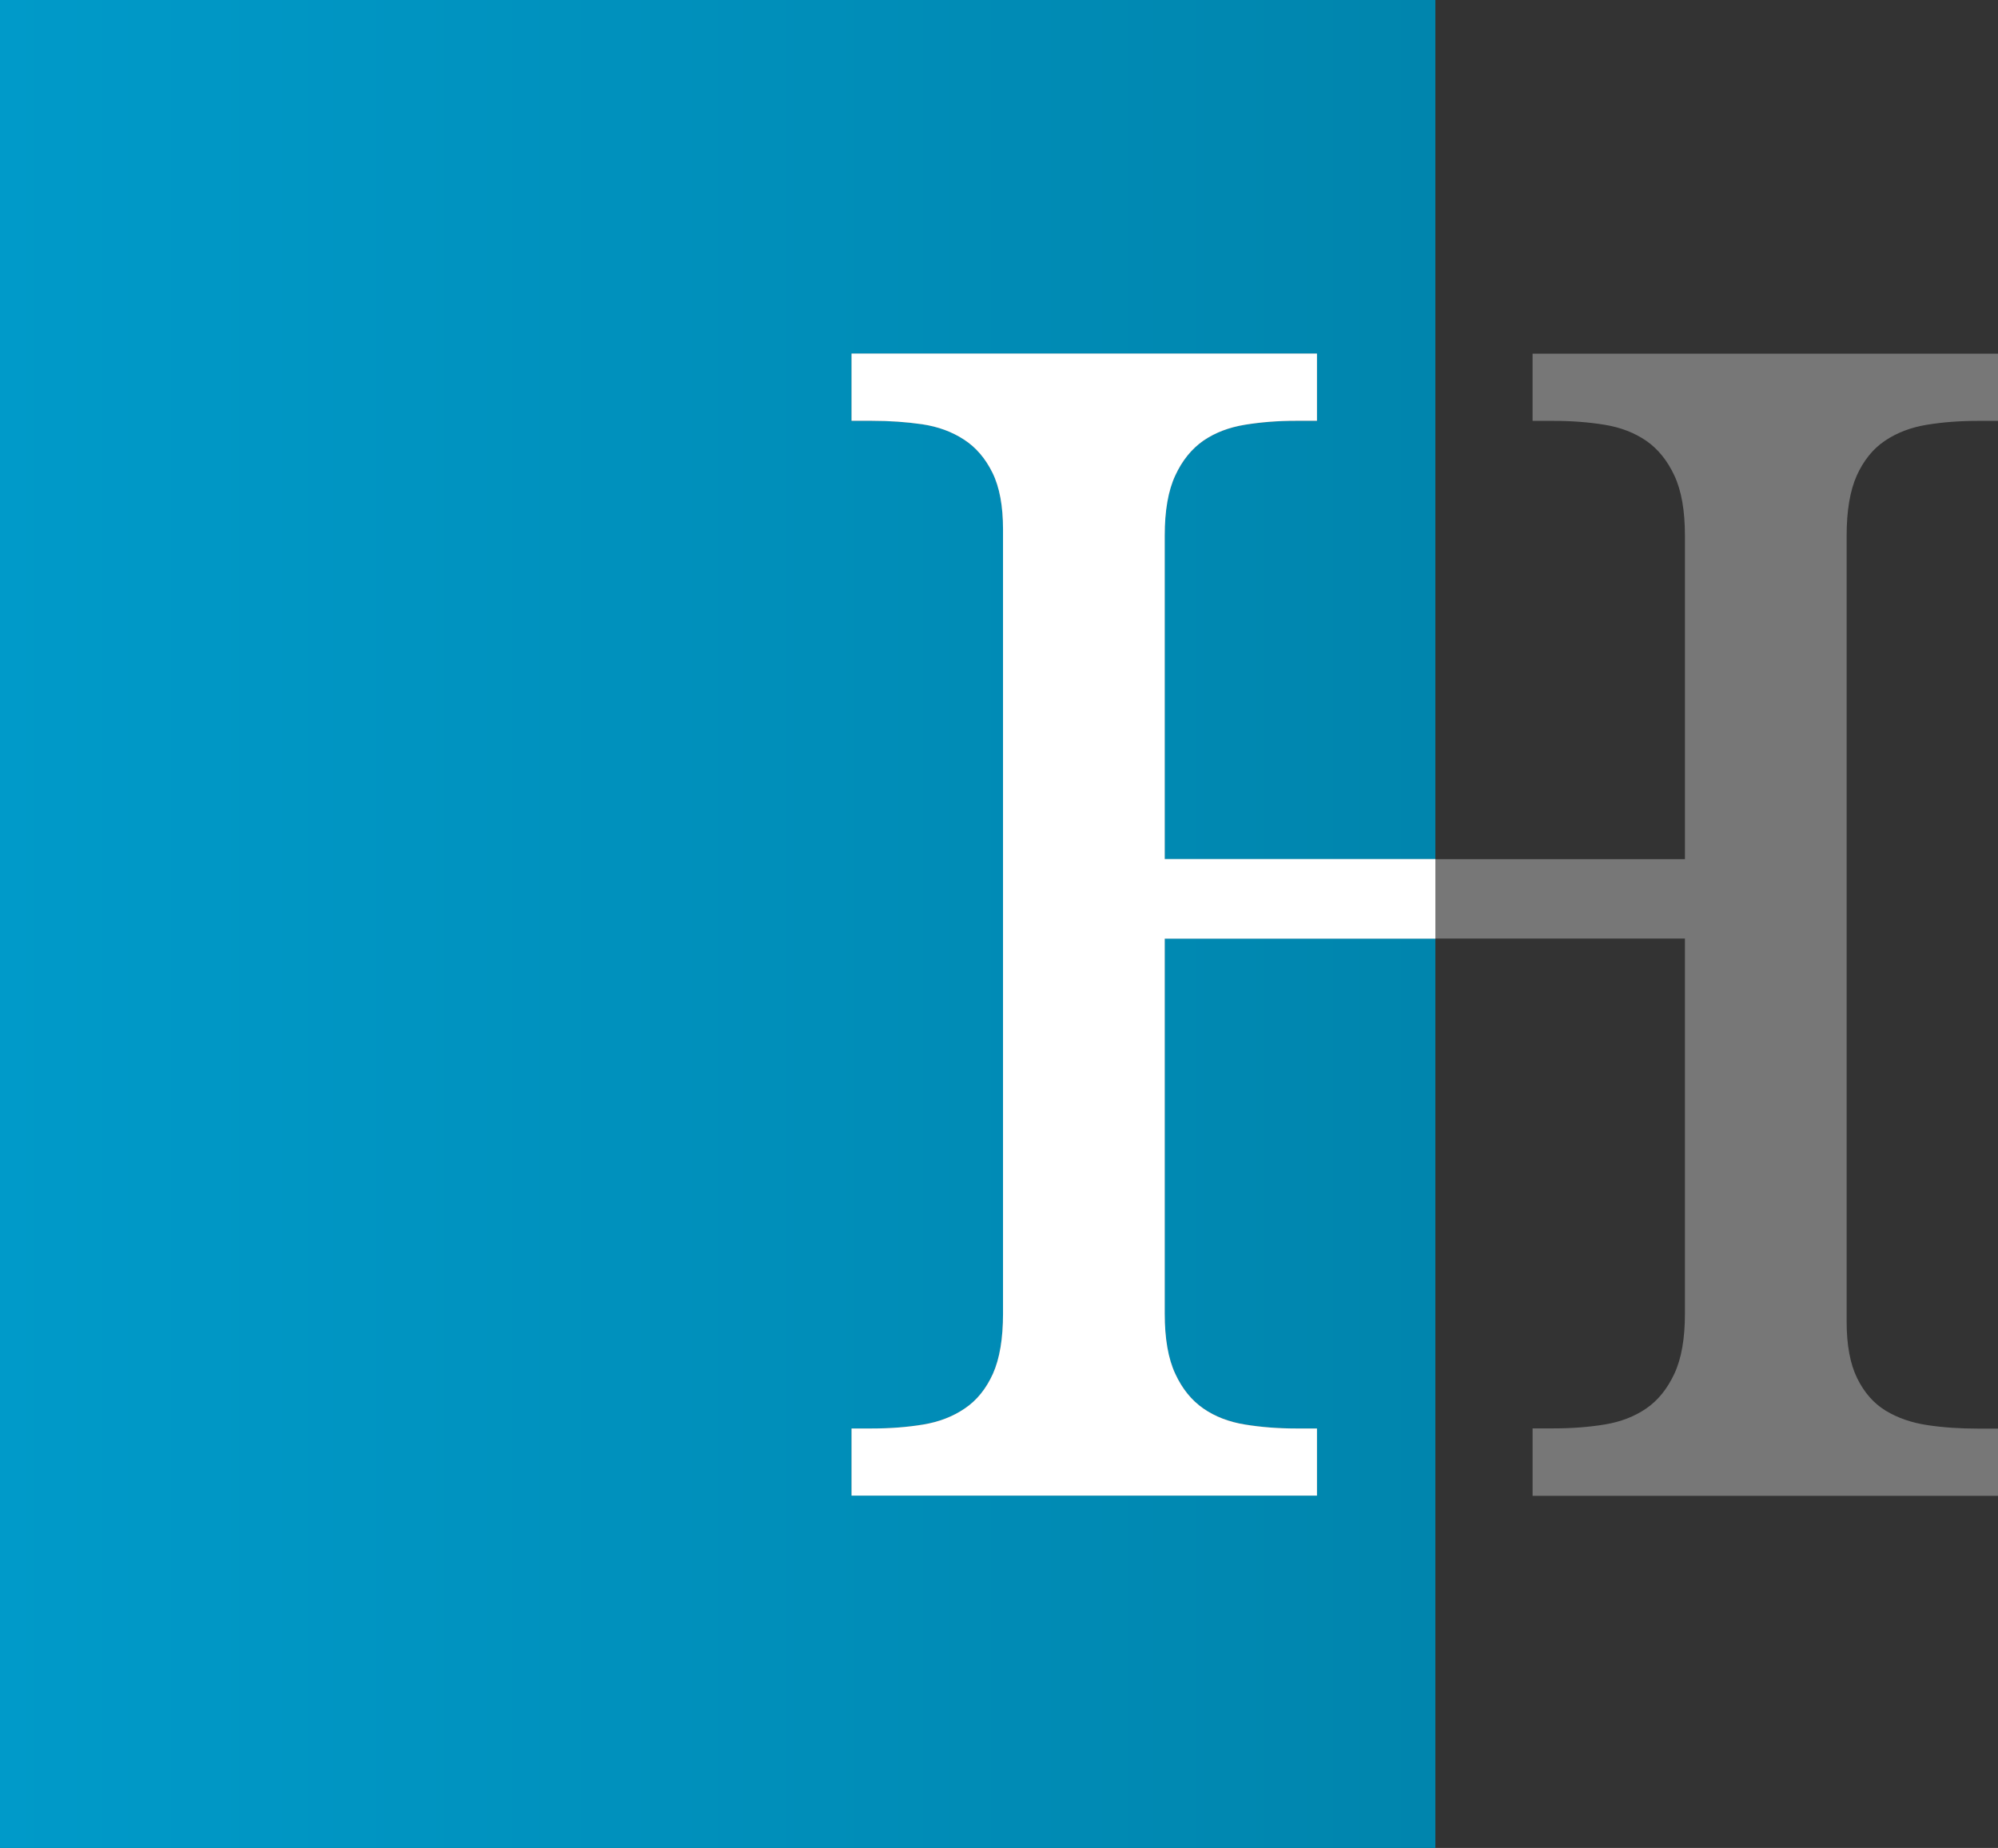
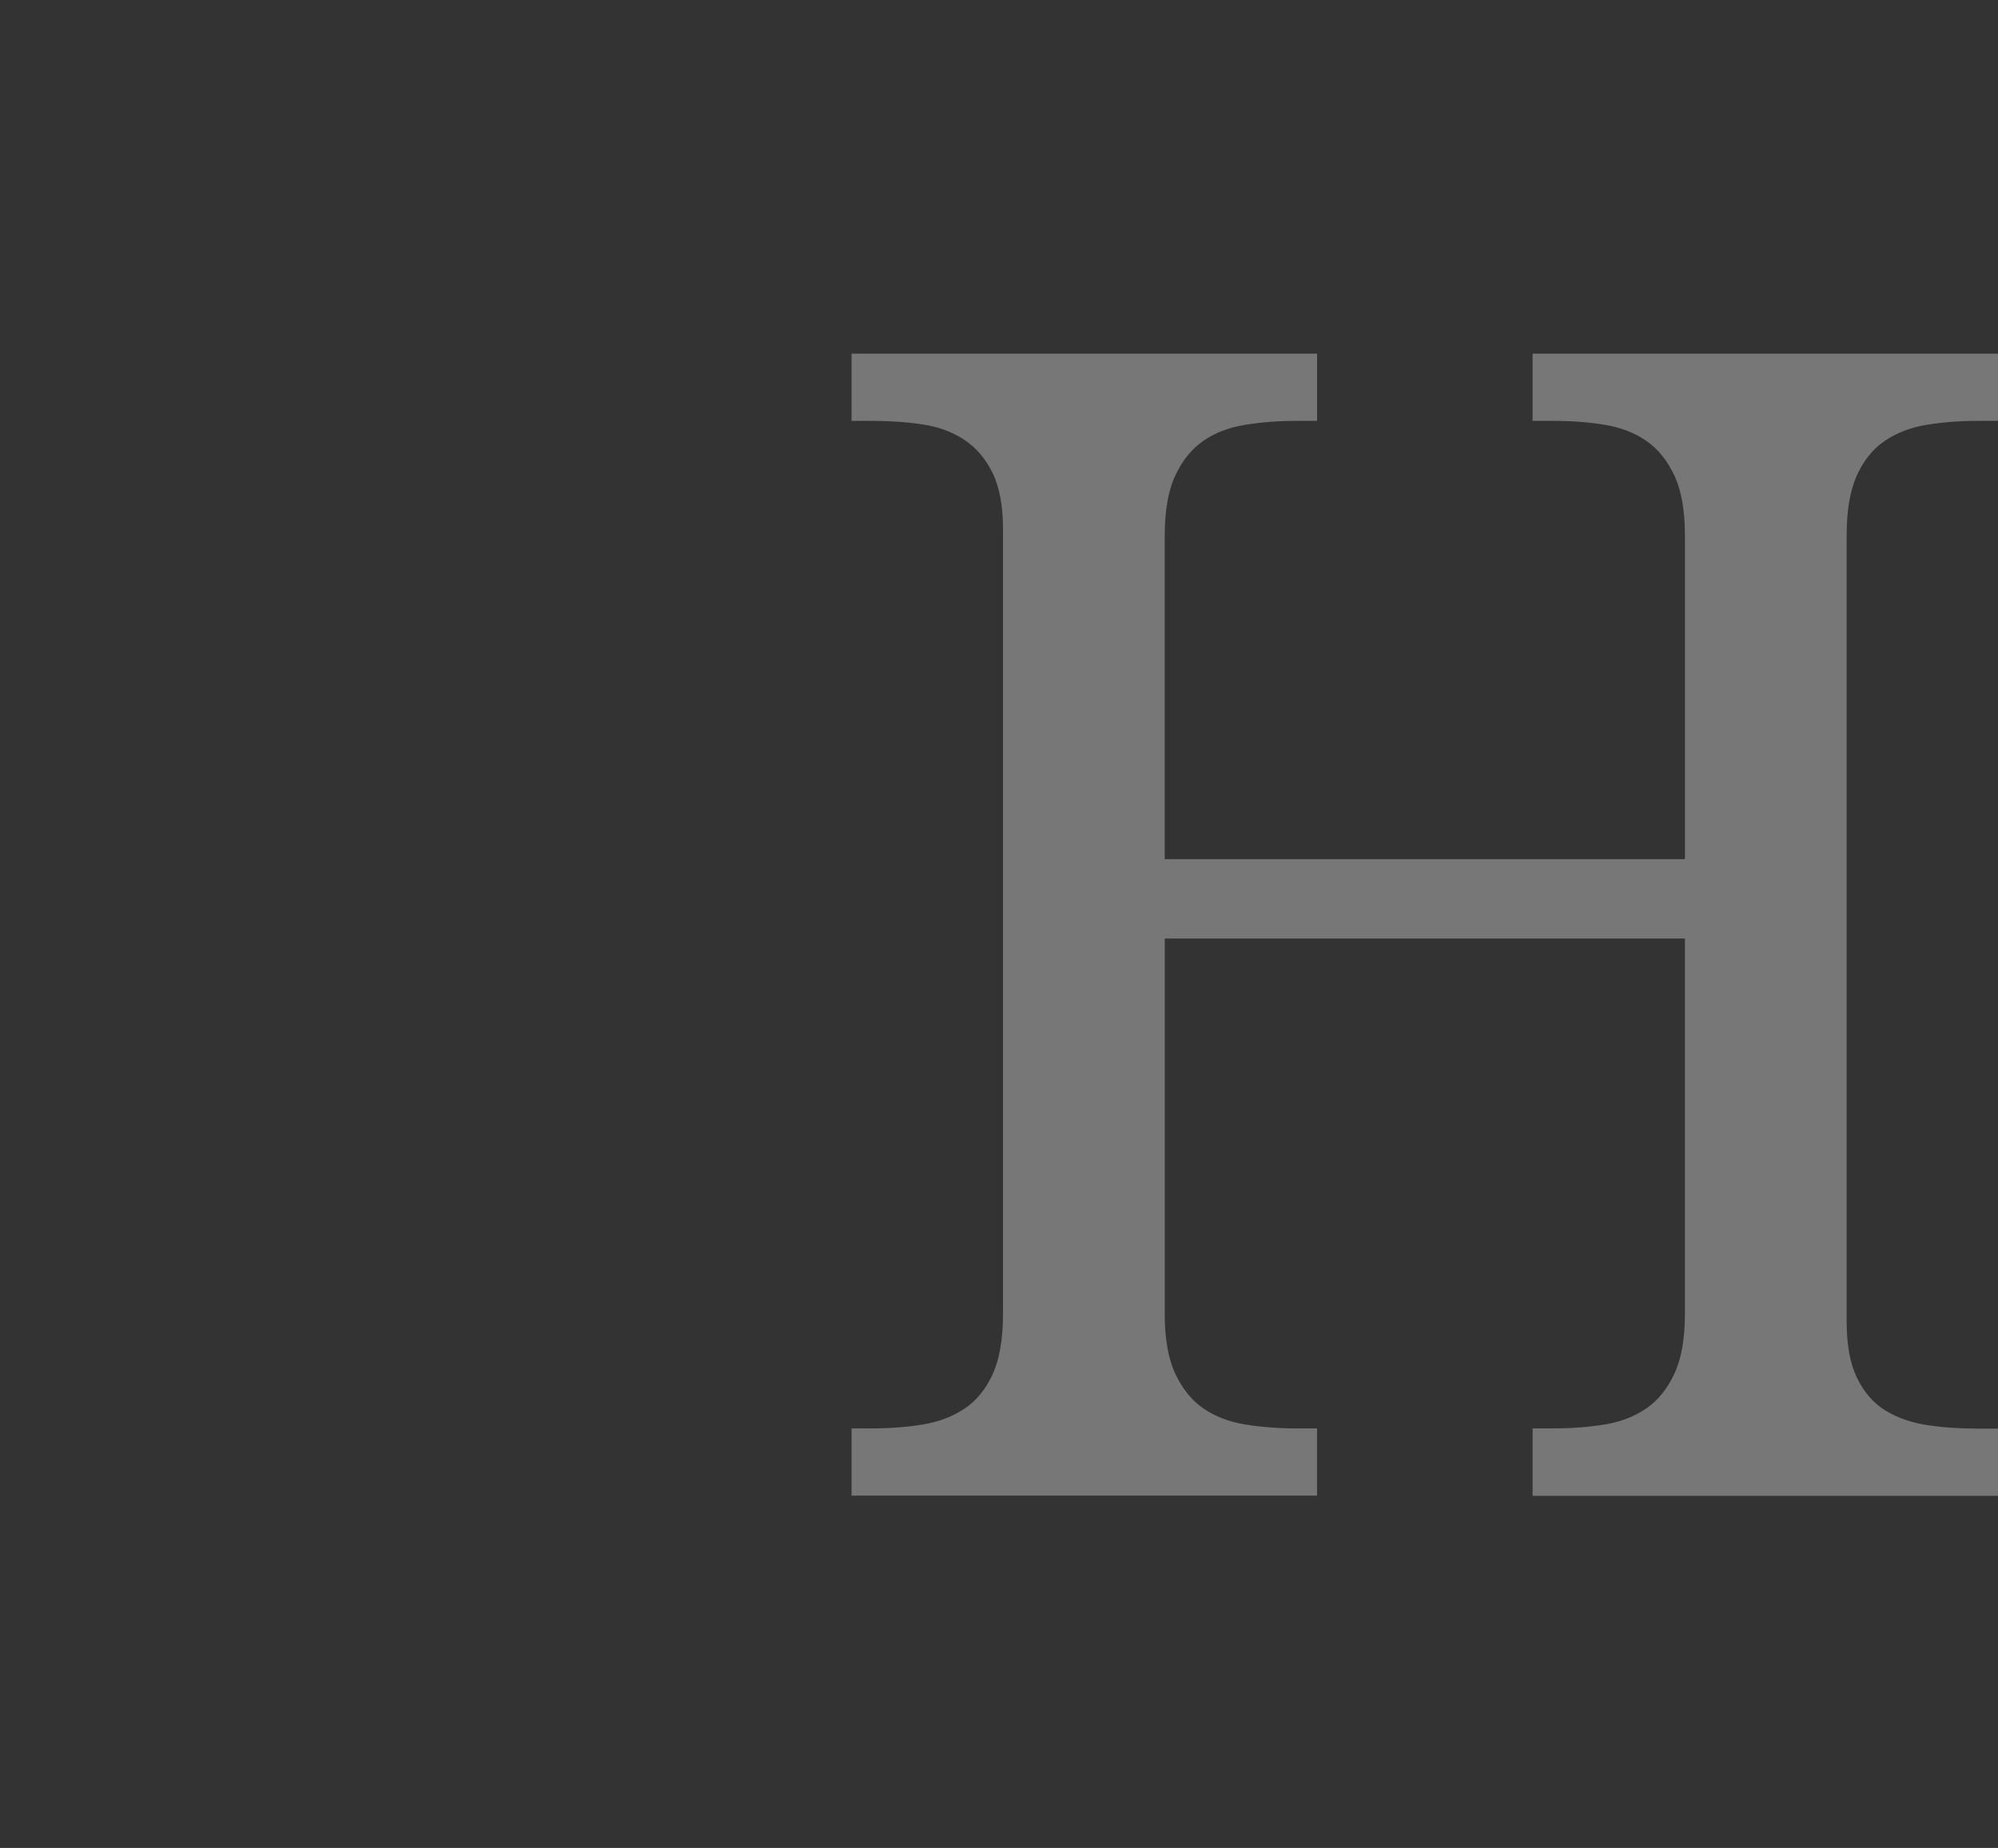
<svg xmlns="http://www.w3.org/2000/svg" id="Ebene_2" viewBox="0 0 183.74 169.92">
  <rect x="0" y="0" width="183.74" height="169.92" fill="#333333" stroke="none" />
  <defs>
    <style>.cls-1{fill:#777;}.cls-2{fill:#fff;}.cls-3{fill:url(#Unbenannter_Verlauf_2);}</style>
    <linearGradient id="Unbenannter_Verlauf_2" x1="0" y1="84.96" x2="132" y2="84.96" gradientUnits="userSpaceOnUse">
      <stop offset="0" stop-color="#009ac9" />
      <stop offset="1" stop-color="#0085ad" />
    </linearGradient>
  </defs>
  <g id="Ebene_1-2">
-     <rect class="cls-3" width="132" height="169.92" />
    <path class="cls-1" d="M140.94,137.52v-6.18h1.94c1.68,0,3.24-.12,4.7-.36,1.46-.24,2.73-.73,3.81-1.47,1.08-.74,1.94-1.81,2.59-3.2.65-1.39.97-3.23.97-5.53v-34.48h-47.84v34.48c0,2.3.32,4.14.97,5.53.65,1.39,1.51,2.45,2.59,3.2,1.08.74,2.36,1.23,3.84,1.47,1.48.24,3.04.36,4.67.36h1.94v6.18h-42.81v-6.18h1.87c1.68,0,3.24-.12,4.7-.36,1.46-.24,2.74-.73,3.84-1.47,1.1-.74,1.96-1.81,2.59-3.2.62-1.39.93-3.23.93-5.53V48.68c0-2.15-.32-3.89-.97-5.21-.65-1.32-1.52-2.33-2.62-3.05-1.1-.72-2.38-1.19-3.84-1.4-1.46-.22-3.01-.32-4.63-.32h-1.87v-6.18h42.81v6.18h-1.94c-1.63,0-3.19.12-4.67.36-1.48.24-2.77.73-3.84,1.47-1.08.74-1.94,1.81-2.59,3.2-.65,1.39-.97,3.23-.97,5.53v29.74h47.84v-29.74c0-2.3-.32-4.14-.97-5.53-.65-1.39-1.51-2.45-2.59-3.2-1.08-.74-2.35-1.23-3.81-1.47-1.46-.24-3.03-.36-4.7-.36h-1.94v-6.18h42.81v6.18h-1.87c-1.68,0-3.24.12-4.7.36-1.46.24-2.74.73-3.84,1.47-1.1.74-1.96,1.81-2.59,3.2-.62,1.39-.93,3.23-.93,5.53v72.26c0,2.15.32,3.89.97,5.21.65,1.32,1.52,2.31,2.62,2.98,1.1.67,2.38,1.11,3.84,1.33,1.46.22,3,.32,4.63.32h1.87v6.18h-42.81Z" />
-     <path class="cls-2" d="M132,86.31v-7.32h-24.89v-29.74c0-2.3.32-4.14.97-5.53.64-1.39,1.51-2.45,2.58-3.2,1.08-.74,2.36-1.23,3.85-1.47,1.48-.24,3.04-.36,4.66-.36h1.94v-6.18h-42.8v6.18h1.86c1.63,0,3.17.11,4.64.32,1.46.22,2.74.69,3.84,1.41,1.1.71,1.97,1.73,2.62,3.05.65,1.32.97,3.05.97,5.21v72.11c0,2.3-.31,4.14-.93,5.53-.63,1.39-1.49,2.45-2.59,3.19-1.1.75-2.38,1.24-3.84,1.48-1.46.24-3.03.36-4.71.36h-1.86v6.17h42.8v-6.17h-1.94c-1.62,0-3.18-.12-4.66-.36-1.49-.24-2.77-.73-3.85-1.48-1.07-.74-1.94-1.8-2.58-3.19-.65-1.39-.97-3.23-.97-5.53v-34.48h24.89Z" />
  </g>
</svg>